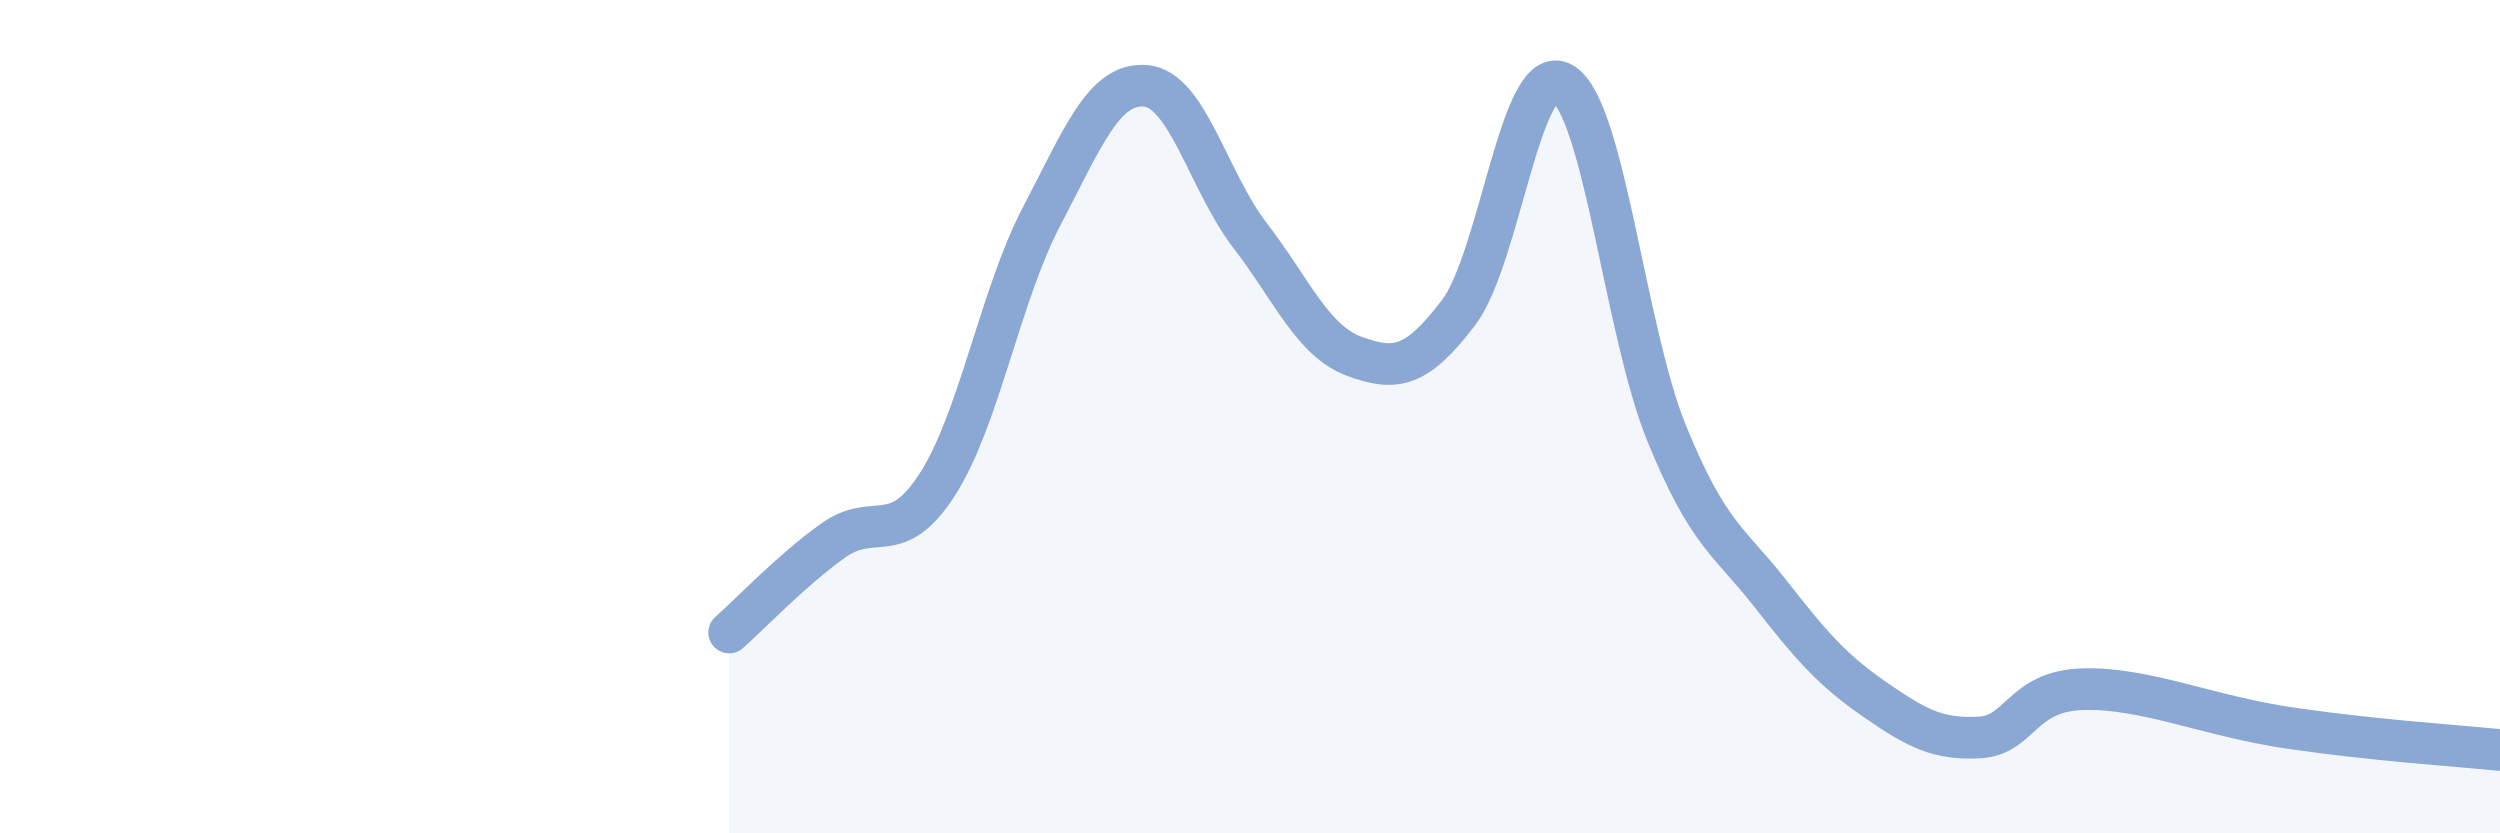
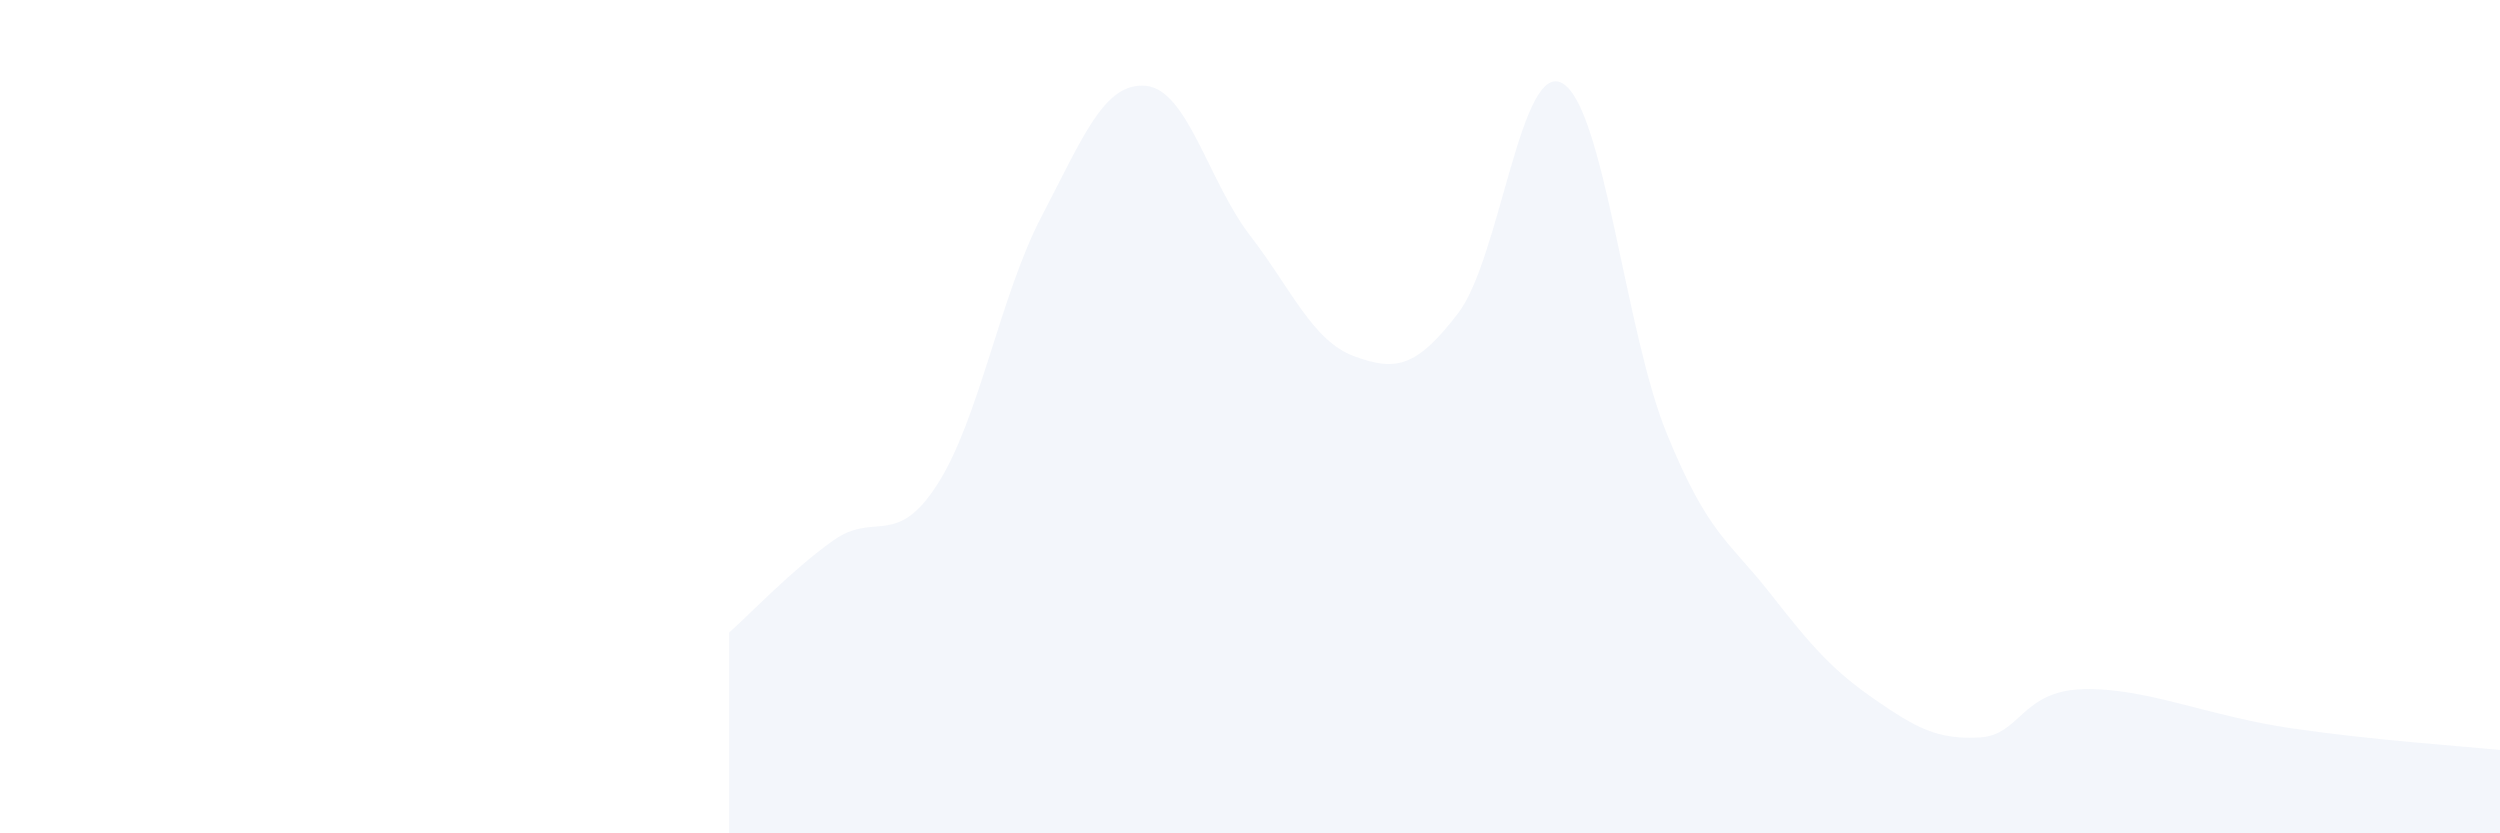
<svg xmlns="http://www.w3.org/2000/svg" width="60" height="20" viewBox="0 0 60 20">
  <path d="M 17.5,15.18 C 18,14.74 19,13.68 20,12.97 C 21,12.26 21.5,13.18 22.5,11.62 C 23.5,10.06 24,7.1 25,5.19 C 26,3.28 26.5,1.97 27.5,2.06 C 28.5,2.15 29,4.35 30,5.65 C 31,6.95 31.5,8.18 32.5,8.55 C 33.5,8.92 34,8.82 35,7.51 C 36,6.2 36.5,1.42 37.5,2 C 38.5,2.58 39,7.95 40,10.4 C 41,12.85 41.5,12.98 42.5,14.26 C 43.5,15.54 44,16.1 45,16.79 C 46,17.48 46.5,17.75 47.5,17.7 C 48.5,17.65 48.5,16.58 50,16.54 C 51.5,16.5 53,17.19 55,17.48 C 57,17.77 59,17.9 60,18L60 20L17.5 20Z" fill="#8ba7d3" opacity="0.1" stroke-linecap="round" stroke-linejoin="round" />
-   <path d="M 17.5,15.18 C 18,14.74 19,13.68 20,12.97 C 21,12.26 21.5,13.18 22.5,11.62 C 23.5,10.06 24,7.1 25,5.19 C 26,3.28 26.5,1.97 27.5,2.06 C 28.5,2.15 29,4.35 30,5.65 C 31,6.95 31.5,8.18 32.5,8.55 C 33.5,8.92 34,8.82 35,7.51 C 36,6.2 36.5,1.42 37.5,2 C 38.5,2.58 39,7.95 40,10.4 C 41,12.85 41.5,12.98 42.5,14.26 C 43.5,15.54 44,16.1 45,16.79 C 46,17.48 46.5,17.75 47.5,17.7 C 48.5,17.65 48.5,16.58 50,16.54 C 51.5,16.5 53,17.19 55,17.48 C 57,17.77 59,17.9 60,18" stroke="#8ba7d3" stroke-width="1" fill="none" stroke-linecap="round" stroke-linejoin="round" />
</svg>